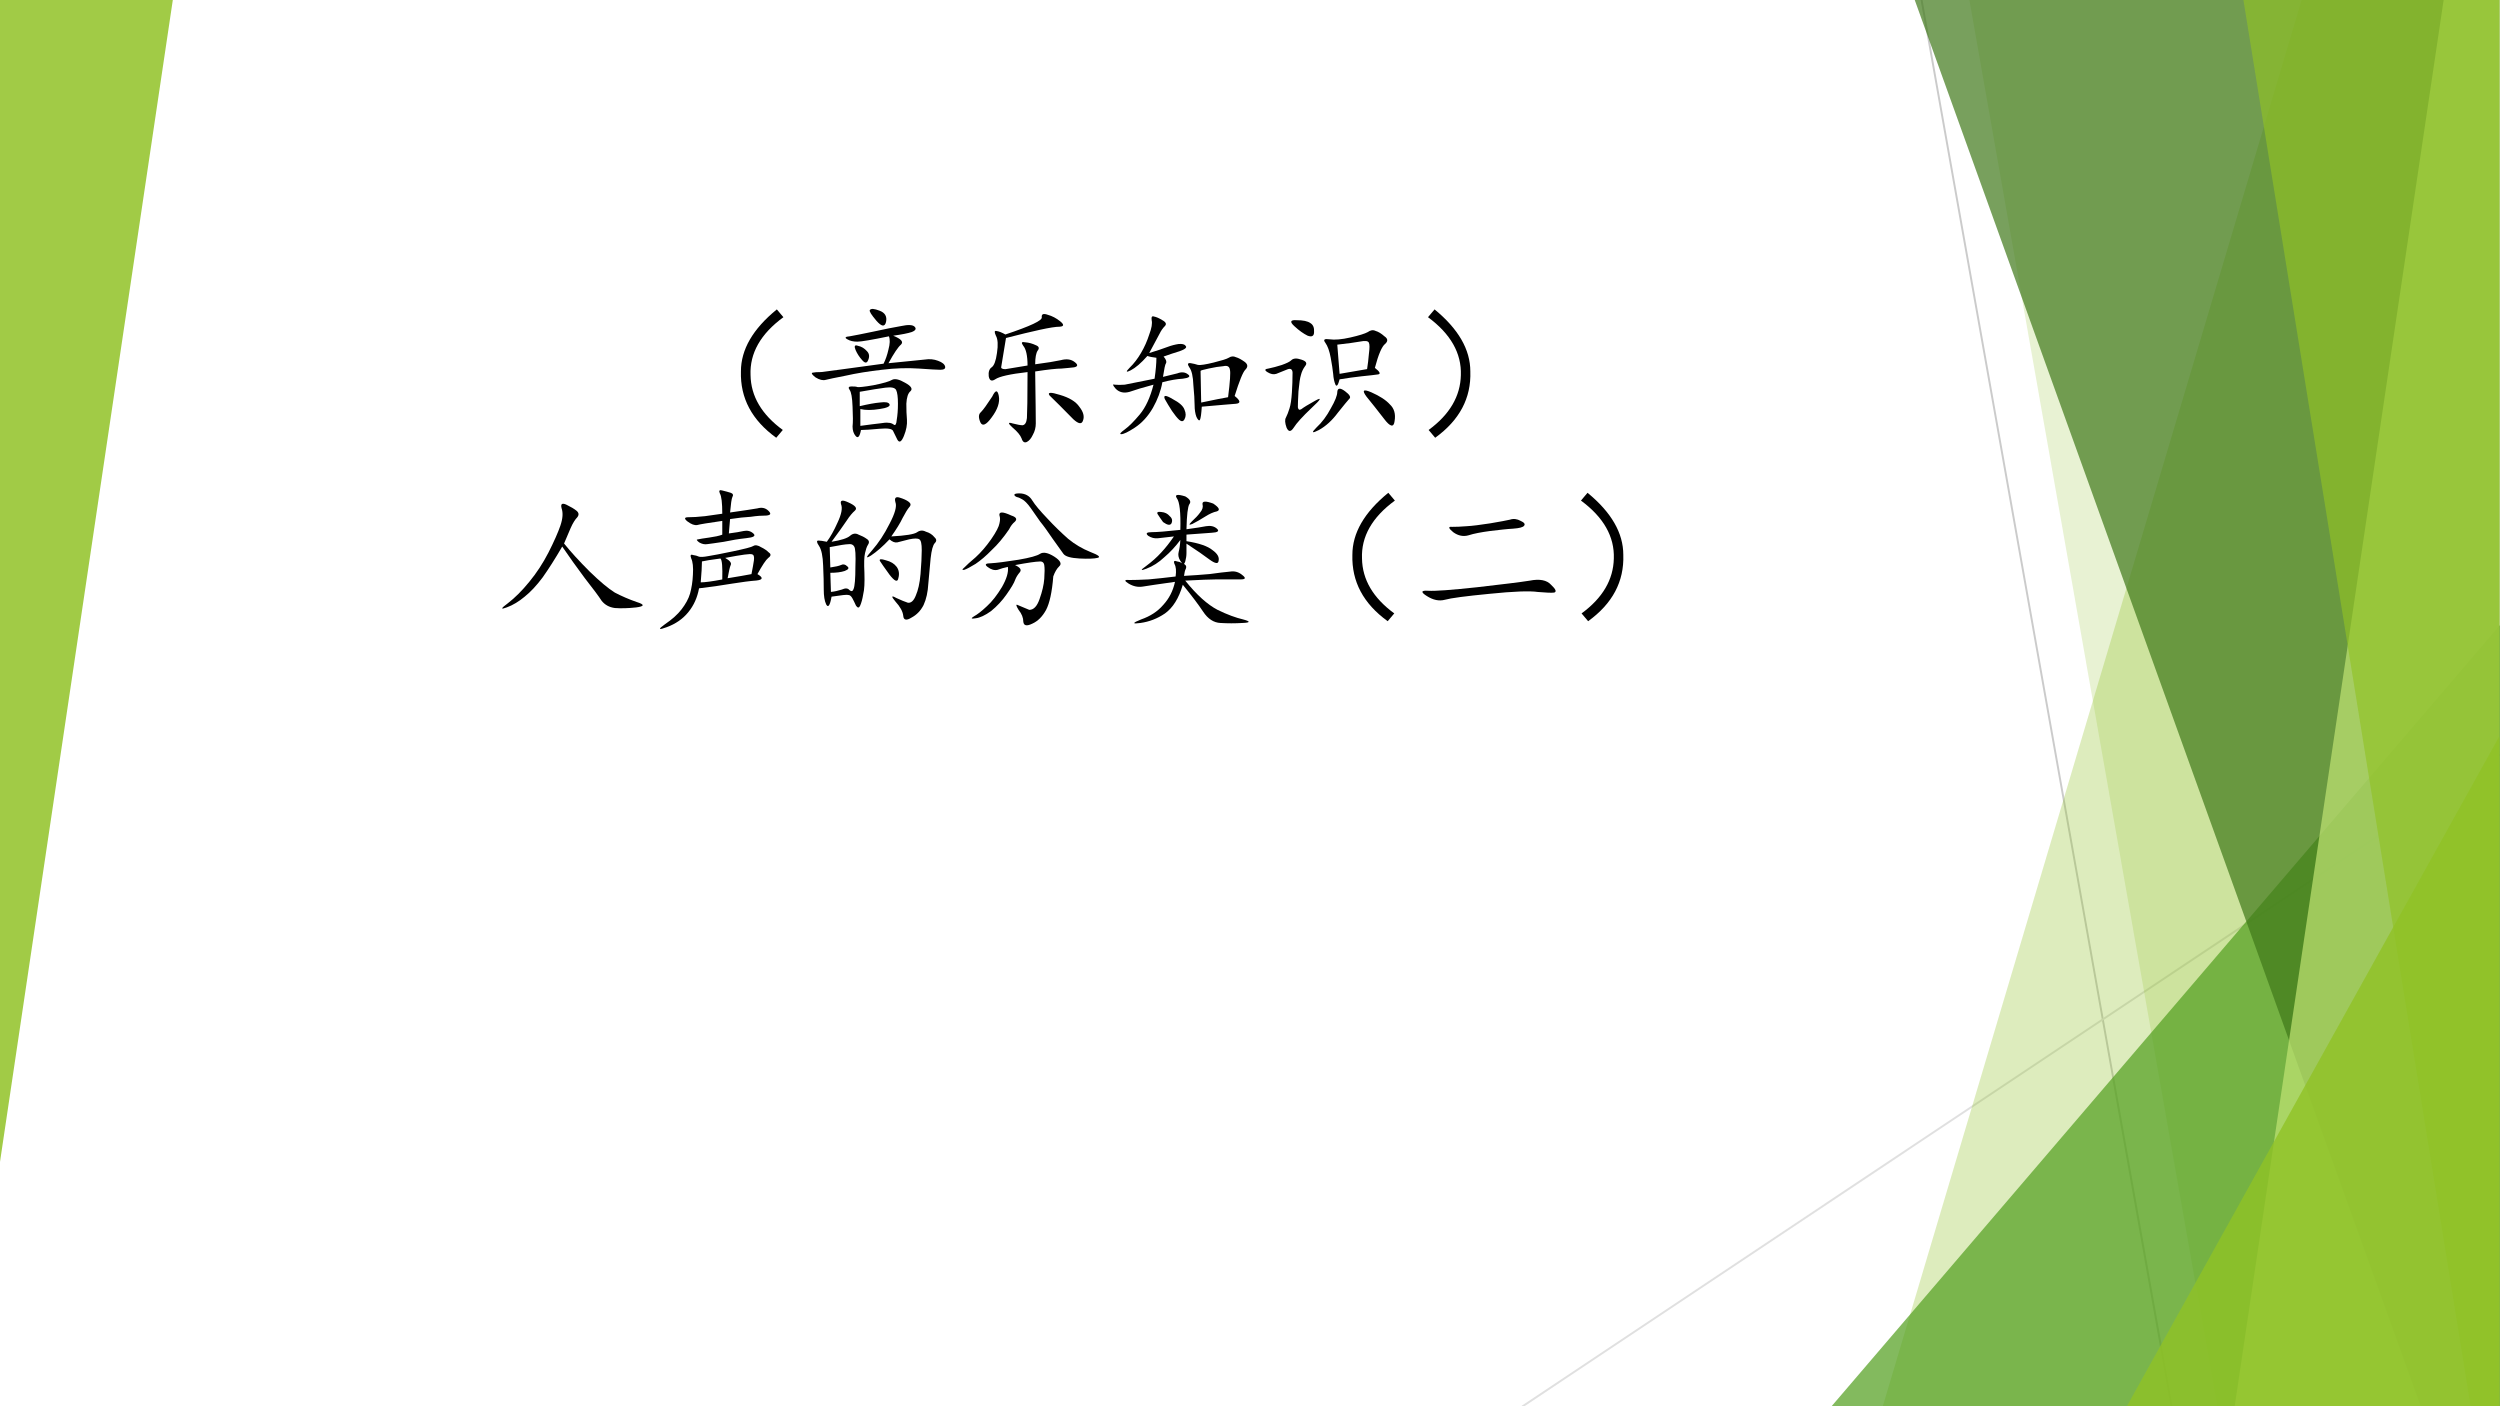
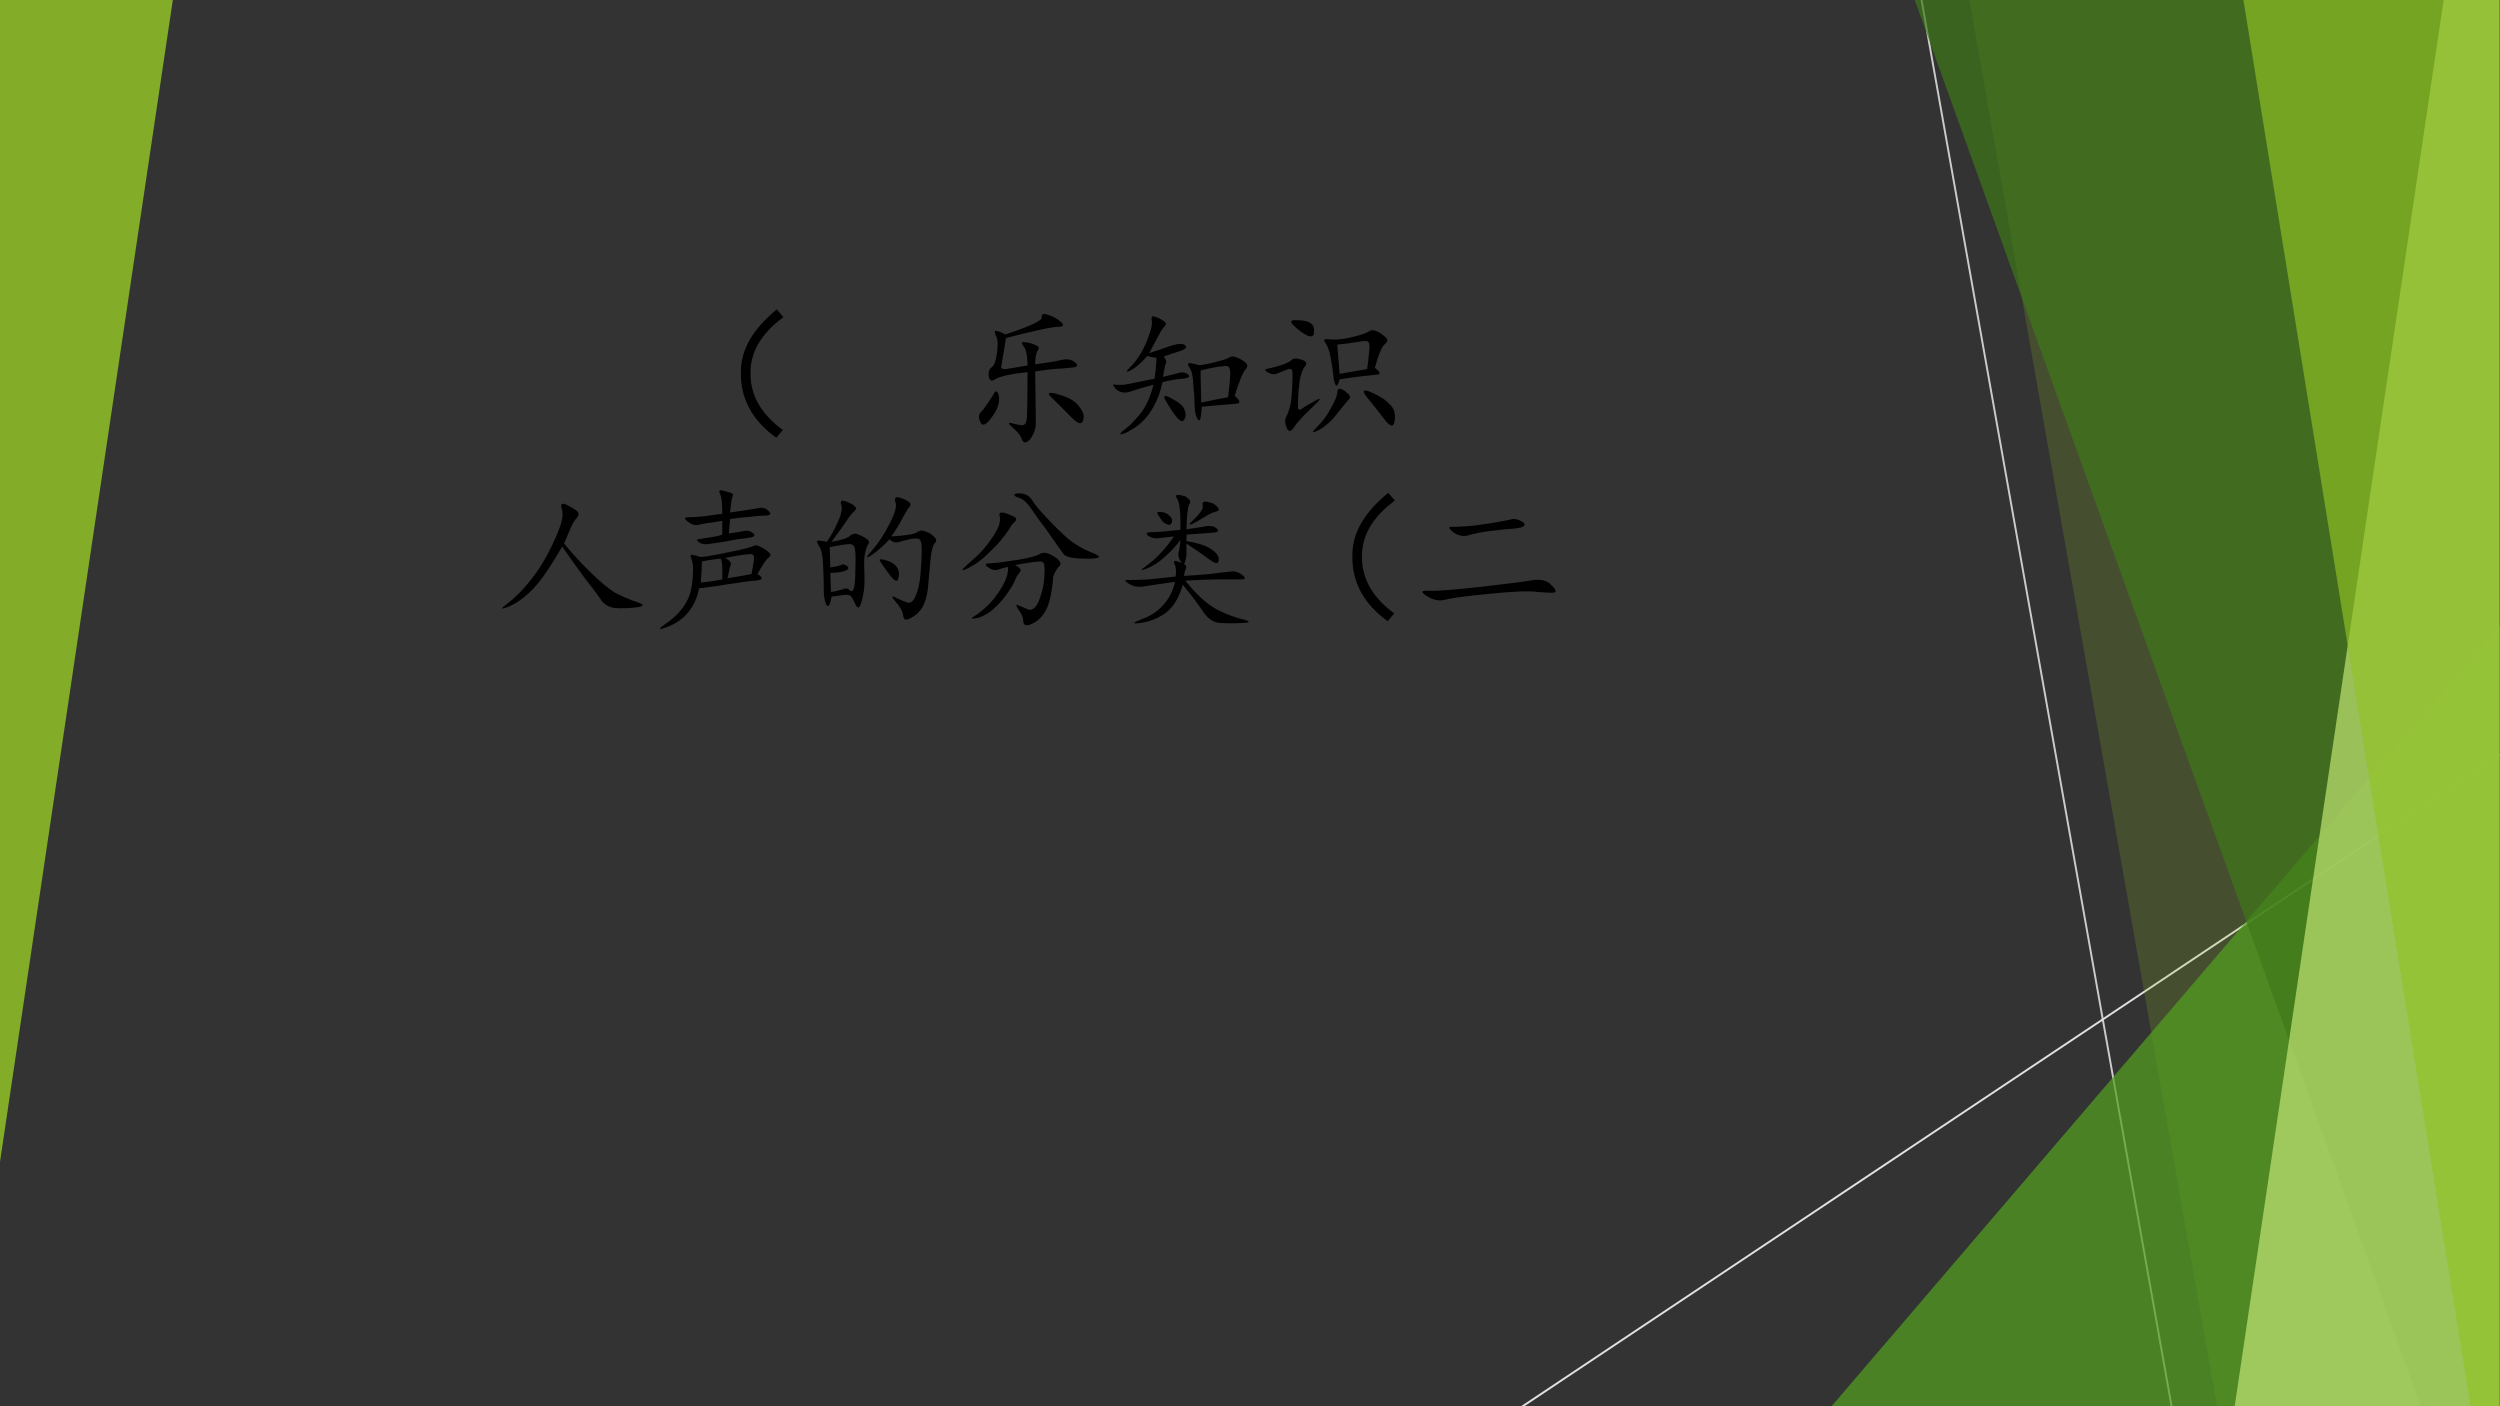
<svg xmlns="http://www.w3.org/2000/svg" xmlns:xlink="http://www.w3.org/1999/xlink" version="1.1" width="960pt" height="540pt" viewBox="0 0 960 540">
  <rect x="0" y="0" width="960" height="540" fill="#333333" stroke="none" />
  <g enable-background="new">
    <g>
      <g id="Layer-1" data-name="Artifact">
        <clipPath id="cp0">
-           <path transform="matrix(1,0,0,-1,0,540)" d="M 0 0 L 960 0 L 960 540 L 0 540 Z " fill-rule="evenodd" />
-         </clipPath>
+           </clipPath>
        <g clip-path="url(#cp0)">
          <path transform="matrix(1,0,0,-1,0,540)" d="M 0 0 L 960 0 L 960 540 L 0 540 Z " fill="#ffffff" fill-rule="evenodd" />
        </g>
      </g>
      <g id="Layer-1" data-name="Artifact">
        <clipPath id="cp1">
          <path transform="matrix(1,0,0,-1,0,540)" d="M 0 0 L 960 0 L 960 540 L 0 540 Z " fill-rule="evenodd" />
        </clipPath>
        <g clip-path="url(#cp1)">
          <path transform="matrix(1,0,0,-1,0,540)" stroke-width=".75" stroke-linecap="round" stroke-linejoin="round" fill="none" stroke="#cbcbcb" d="M 737.88 540 L 833.88 0 " />
        </g>
      </g>
      <g id="Layer-1" data-name="Artifact">
        <clipPath id="cp2">
          <path transform="matrix(1,0,0,-1,0,540)" d="M -0 0 L 960 0 L 960 540 L -0 540 Z " fill-rule="evenodd" />
        </clipPath>
        <g clip-path="url(#cp2)">
          <path transform="matrix(1,0,0,-1,0,540)" stroke-width=".75" stroke-linecap="round" stroke-linejoin="round" fill="none" stroke="#e0e0e0" d="M 959.72 250.08 L 584.64 -.045 " />
        </g>
      </g>
      <g id="Layer-1" data-name="Artifact">
        <clipPath id="cp3">
          <path transform="matrix(1,0,0,-1,0,540)" d="M -0 0 L 960 0 L 960 540 L -0 540 Z " fill-rule="evenodd" />
        </clipPath>
        <g clip-path="url(#cp3)">
-           <path transform="matrix(1,0,0,-1,0,540)" d="M 884.04 540.72 L 959.76 540.72 L 959.76 0 L 723 0 L 884.04 540.72 Z " fill="#90c226" fill-opacity=".302" fill-rule="evenodd" />
-         </g>
+           </g>
      </g>
      <g id="Layer-1" data-name="Artifact">
        <clipPath id="cp4">
          <path transform="matrix(1,0,0,-1,0,540)" d="M -0 0 L 960 0 L 960 540 L -0 540 Z " fill-rule="evenodd" />
        </clipPath>
        <g clip-path="url(#cp4)">
          <path transform="matrix(1,0,0,-1,0,540)" d="M 756.12 540.72 L 960 540.72 L 960 0 L 851.38 0 L 756.12 540.72 Z " fill="#90c226" fill-opacity=".2" fill-rule="evenodd" />
        </g>
      </g>
      <g id="Layer-1" data-name="Artifact">
        <clipPath id="cp5">
          <path transform="matrix(1,0,0,-1,0,540)" d="M 0 0 L 960 0 L 960 540 L 0 540 Z " fill-rule="evenodd" />
        </clipPath>
        <g clip-path="url(#cp5)">
          <path transform="matrix(1,0,0,-1,0,540)" d="M 703.32 0 L 960 300 L 960 0 Z " fill="#54a021" fill-opacity=".722" fill-rule="evenodd" />
        </g>
      </g>
      <g id="Layer-1" data-name="Artifact">
        <clipPath id="cp6">
          <path transform="matrix(1,0,0,-1,0,540)" d="M -0 0 L 960 0 L 960 540 L -0 540 Z " fill-rule="evenodd" />
        </clipPath>
        <g clip-path="url(#cp6)">
          <path transform="matrix(1,0,0,-1,0,540)" d="M 735 540.72 L 959.76 540.72 L 959.76 0 L 929.56 0 L 735 540.72 Z " fill="#3f7819" fill-opacity=".702" fill-rule="evenodd" />
        </g>
      </g>
      <g id="Layer-1" data-name="Artifact">
        <clipPath id="cp7">
          <path transform="matrix(1,0,0,-1,0,540)" d="M 0 0 L 960 0 L 960 540 L 0 540 Z " fill-rule="evenodd" />
        </clipPath>
        <g clip-path="url(#cp7)">
          <path transform="matrix(1,0,0,-1,0,540)" d="M 938.46 540.72 L 959.76 540.72 L 959.76 0 L 858.12 0 L 938.46 540.72 Z " fill="#c0e474" fill-opacity=".702" fill-rule="evenodd" />
        </g>
      </g>
      <g id="Layer-1" data-name="Artifact">
        <clipPath id="cp8">
          <path transform="matrix(1,0,0,-1,0,540)" d="M -0 0 L 960 0 L 960 540 L -0 540 Z " fill-rule="evenodd" />
        </clipPath>
        <g clip-path="url(#cp8)">
          <path transform="matrix(1,0,0,-1,0,540)" d="M 861.36 540.72 L 959.76 540.72 L 959.76 0 L 948.7 0 L 861.36 540.72 Z " fill="#90c226" fill-opacity=".651" fill-rule="evenodd" />
        </g>
      </g>
      <g id="Layer-1" data-name="Artifact">
        <clipPath id="cp9">
-           <path transform="matrix(1,0,0,-1,0,540)" d="M 0 0 L 960 0 L 960 540 L 0 540 Z " fill-rule="evenodd" />
-         </clipPath>
+           </clipPath>
        <g clip-path="url(#cp9)">
          <path transform="matrix(1,0,0,-1,0,540)" d="M 816.72 0 L 959.76 257.28 L 959.76 0 Z " fill="#90c226" fill-opacity=".8" fill-rule="evenodd" />
        </g>
      </g>
      <g id="Layer-1" data-name="Artifact">
        <clipPath id="cp10">
          <path transform="matrix(1,0,0,-1,0,540)" d="M 0 0 L 960 0 L 960 540 L 0 540 Z " fill-rule="evenodd" />
        </clipPath>
        <g clip-path="url(#cp10)">
          <path transform="matrix(1,0,0,-1,0,540)" d="M 66.36 540 L -0 93.84 L -0 540 Z " fill="#90c226" fill-opacity=".851" fill-rule="evenodd" />
        </g>
      </g>
      <g id="Layer-1" data-name="P">
        <clipPath id="cp11">
          <path transform="matrix(1,0,0,-1,0,540)" d="M 0 0 L 960 0 L 960 540 L 0 540 Z " fill-rule="evenodd" />
        </clipPath>
        <g clip-path="url(#cp11)">
          <symbol id="font_c_3b4">
            <path d="M .24 .84 L .283 .789 C .134 .68 .062 .553 .068 .41 C .07 .272 .141 .152 .279 .051 L .236 0 C .077 .115 -0 .259 .005 .434 C .005 .577 .083 .712 .24 .84 Z " />
          </symbol>
          <symbol id="font_c_4e29">
-             <path d="M .327 .086 C .319 .042 .307 .029 .292 .047 C .279 .062 .272 .083 .272 .109 C .275 .135 .275 .178 .272 .238 C .27 .298 .263 .335 .253 .348 C .242 .363 .246 .371 .264 .371 C .285 .371 .298 .37 .303 .367 C .311 .365 .346 .368 .409 .379 C .474 .392 .514 .404 .53 .414 C .548 .424 .577 .418 .616 .395 C .655 .374 .667 .355 .651 .34 C .635 .327 .626 .299 .624 .258 C .624 .219 .625 .184 .628 .152 C .63 .121 .624 .086 .608 .047 C .592 .008 .578 0 .565 .023 C .555 .044 .546 .062 .538 .078 C .533 .094 .503 .099 .448 .094 C .393 .089 .353 .086 .327 .086 M .538 .703 C .59 .682 .607 .663 .589 .645 C .57 .629 .543 .589 .507 .523 C .634 .536 .714 .544 .745 .547 C .776 .552 .805 .549 .831 .539 C .859 .529 .875 .516 .878 .5 C .88 .487 .87 .48 .846 .48 C .826 .48 .779 .483 .706 .488 C .633 .493 .552 .491 .464 .48 C .375 .47 .296 .457 .225 .441 C .158 .428 .115 .419 .096 .414 C .078 .409 .056 .414 .03 .43 C .007 .448 -0 .458 .01 .461 C .023 .464 .042 .465 .065 .465 C .089 .467 .225 .486 .475 .52 C .488 .546 .499 .577 .507 .613 C .517 .65 .518 .678 .51 .699 C .398 .676 .329 .664 .303 .664 C .277 .664 .255 .669 .237 .68 C .219 .69 .224 .697 .253 .699 C .284 .704 .336 .715 .409 .73 C .482 .746 .542 .758 .589 .766 C .635 .776 .665 .775 .678 .762 C .691 .749 .685 .737 .659 .727 C .635 .719 .595 .711 .538 .703 M .319 .242 C .374 .255 .418 .263 .452 .266 C .488 .271 .509 .267 .514 .254 C .52 .241 .497 .23 .448 .223 C .398 .215 .357 .215 .323 .223 L .323 .113 C .38 .121 .422 .126 .448 .129 C .477 .134 .496 .135 .507 .133 C .52 .133 .531 .129 .542 .121 C .552 .113 .559 .124 .561 .152 C .566 .181 .569 .216 .569 .258 C .569 .302 .565 .332 .557 .348 C .549 .363 .526 .368 .487 .363 C .448 .358 .392 .349 .319 .336 L .319 .242 M .448 .867 C .484 .854 .499 .829 .491 .793 C .483 .759 .462 .762 .428 .801 C .395 .84 .38 .863 .385 .871 C .393 .882 .414 .88 .448 .867 M .335 .543 C .316 .564 .302 .586 .292 .609 C .281 .635 .286 .645 .307 .637 C .331 .632 .35 .62 .366 .602 C .382 .586 .384 .566 .374 .543 C .366 .522 .353 .522 .335 .543 Z " />
-           </symbol>
+             </symbol>
          <symbol id="font_c_486">
            <path d="M .181 .688 C .163 .576 .152 .513 .15 .5 C .147 .49 .156 .484 .177 .484 C .198 .487 .246 .495 .322 .508 C .322 .573 .312 .616 .294 .637 C .279 .658 .283 .665 .306 .66 C .332 .658 .355 .651 .376 .641 C .397 .633 .401 .621 .388 .605 C .378 .59 .372 .56 .372 .516 C .448 .526 .504 .535 .54 .543 C .577 .553 .607 .549 .63 .531 C .654 .513 .652 .501 .626 .496 C .603 .493 .576 .491 .544 .488 C .513 .488 .456 .482 .372 .469 C .375 .271 .376 .158 .376 .129 C .376 .103 .37 .078 .357 .055 C .346 .031 .333 .016 .318 .008 C .302 0 .29 .008 .283 .031 C .275 .052 .255 .076 .224 .102 C .193 .13 .193 .139 .224 .129 C .255 .121 .277 .117 .29 .117 C .306 .12 .315 .135 .318 .164 C .32 .195 .322 .296 .322 .465 C .207 .452 .137 .436 .111 .418 C .087 .402 .073 .409 .068 .438 C .065 .466 .072 .486 .087 .496 C .103 .507 .115 .538 .122 .59 C .13 .642 .128 .68 .115 .703 C .104 .727 .105 .737 .118 .734 C .134 .732 .154 .724 .177 .711 C .341 .766 .421 .803 .415 .824 C .413 .845 .426 .85 .454 .84 C .483 .832 .51 .818 .536 .797 C .562 .776 .561 .764 .533 .762 C .507 .762 .464 .755 .404 .742 C .344 .729 .27 .711 .181 .688 M .466 .312 C .451 .333 .473 .335 .533 .316 C .595 .298 .638 .272 .661 .238 C .688 .204 .695 .174 .685 .148 C .677 .122 .656 .125 .622 .156 C .589 .19 .559 .22 .533 .246 L .466 .312 M .091 .305 C .112 .349 .126 .35 .134 .309 C .142 .267 .126 .22 .087 .168 C .051 .118 .026 .108 .013 .137 C -0 .168 .001 .19 .017 .203 C .033 .219 .057 .253 .091 .305 Z " />
          </symbol>
          <symbol id="font_c_2e1b">
            <path d="M .801 .25 C .84 .219 .842 .202 .809 .199 C .777 .197 .703 .19 .586 .18 C .583 .133 .579 .104 .574 .094 C .569 .086 .561 .092 .551 .113 C .543 .134 .539 .16 .539 .191 C .539 .223 .536 .266 .531 .32 C .529 .378 .52 .417 .504 .438 C .491 .458 .493 .467 .512 .465 C .53 .462 .547 .458 .562 .453 C .578 .451 .612 .456 .664 .469 C .716 .482 .749 .492 .762 .5 C .777 .51 .793 .512 .809 .504 C .827 .499 .846 .488 .867 .473 C .888 .457 .889 .44 .871 .422 C .855 .406 .832 .349 .801 .25 M .242 .531 C .294 .547 .333 .56 .359 .57 C .388 .581 .413 .587 .434 .59 C .457 .592 .473 .589 .48 .578 C .491 .568 .478 .556 .441 .543 C .408 .533 .372 .521 .336 .508 C .352 .49 .357 .475 .352 .465 C .346 .457 .34 .427 .332 .375 C .366 .383 .397 .391 .426 .398 C .454 .409 .478 .406 .496 .391 C .514 .378 .503 .368 .461 .363 C .422 .361 .378 .353 .328 .34 C .318 .283 .297 .227 .266 .172 C .234 .117 .195 .074 .148 .043 C .104 .014 .074 0 .059 0 C .046 0 .053 .01 .082 .031 C .111 .052 .143 .085 .18 .129 C .219 .176 .249 .241 .27 .324 C .202 .306 .15 .29 .113 .277 C .077 .267 .047 .273 .023 .297 C .003 .32 0 .329 .016 .324 C .034 .322 .056 .322 .082 .324 C .108 .329 .173 .342 .277 .363 C .285 .418 .289 .464 .289 .5 C .263 .503 .243 .507 .23 .512 C .189 .465 .152 .434 .121 .418 C .09 .402 .087 .408 .113 .434 C .142 .462 .167 .495 .188 .531 C .211 .57 .229 .611 .242 .652 C .258 .694 .263 .725 .258 .746 C .255 .767 .26 .775 .273 .77 C .289 .767 .307 .759 .328 .746 C .352 .733 .357 .72 .344 .707 C .331 .694 .319 .677 .309 .656 C .298 .635 .276 .594 .242 .531 M .582 .207 C .668 .225 .727 .237 .758 .242 C .771 .344 .775 .404 .77 .422 C .767 .443 .753 .451 .727 .445 C .701 .443 .669 .438 .633 .43 C .596 .422 .578 .417 .578 .414 L .582 .207 M .391 .152 C .372 .181 .357 .207 .344 .23 C .333 .257 .35 .257 .395 .23 C .439 .207 .465 .184 .473 .16 C .483 .137 .483 .116 .473 .098 C .465 .082 .453 .081 .438 .094 C .424 .107 .409 .126 .391 .152 Z " />
          </symbol>
          <symbol id="font_c_41fc">
            <path d="M .724 .43 C .758 .404 .764 .389 .743 .387 C .723 .384 .688 .38 .638 .375 C .591 .37 .543 .363 .493 .355 C .483 .316 .474 .305 .466 .32 C .458 .339 .453 .362 .451 .391 C .448 .419 .443 .454 .435 .496 C .427 .54 .415 .573 .4 .594 C .384 .615 .393 .622 .427 .617 C .461 .612 .507 .616 .564 .629 C .621 .642 .659 .654 .677 .664 C .695 .677 .712 .68 .728 .672 C .746 .667 .766 .655 .786 .637 C .81 .621 .811 .604 .79 .586 C .77 .57 .747 .518 .724 .43 M .243 .484 C .275 .474 .283 .46 .267 .441 C .254 .423 .245 .404 .24 .383 C .234 .365 .229 .329 .224 .277 C .221 .225 .22 .19 .22 .172 C .223 .156 .23 .152 .243 .16 C .257 .171 .286 .189 .333 .215 C .38 .241 .372 .225 .31 .168 C .25 .111 .211 .068 .193 .039 C .174 .01 .159 .01 .146 .039 C .135 .07 .134 .092 .142 .105 C .15 .121 .158 .141 .165 .164 C .173 .188 .178 .223 .181 .27 C .184 .316 .185 .355 .185 .387 C .188 .421 .174 .431 .146 .418 C .12 .408 .098 .398 .079 .391 C .061 .385 .042 .389 .021 .402 C -0 .415 .003 .423 .029 .426 C .055 .431 .083 .439 .115 .449 C .146 .46 .167 .47 .177 .48 C .19 .493 .212 .495 .243 .484 M .673 .422 C .678 .453 .682 .487 .685 .523 C .69 .56 .69 .583 .685 .594 C .68 .607 .66 .609 .626 .602 C .595 .596 .546 .59 .478 .582 L .493 .391 C .582 .406 .642 .417 .673 .422 M .669 .242 C .638 .284 .648 .293 .701 .27 C .755 .246 .796 .22 .822 .191 C .85 .165 .861 .129 .853 .082 C .848 .038 .824 .043 .783 .098 C .741 .152 .703 .201 .669 .242 M .529 .277 C .56 .254 .569 .237 .556 .227 C .546 .216 .521 .186 .482 .137 C .445 .087 .404 .049 .357 .023 C .312 0 .307 .005 .341 .039 C .378 .073 .409 .115 .435 .164 C .464 .214 .478 .25 .478 .273 C .48 .299 .497 .301 .529 .277 M .212 .742 C .254 .742 .284 .736 .302 .723 C .32 .712 .328 .693 .326 .664 C .326 .638 .311 .63 .283 .641 C .257 .654 .228 .674 .197 .703 C .165 .732 .171 .745 .212 .742 Z " />
          </symbol>
          <symbol id="font_c_3b5">
-             <path d="M .043 .84 C .199 .712 .277 .577 .277 .434 C .283 .259 .206 .115 .047 0 L .004 .051 C .142 .152 .212 .272 .215 .41 C .22 .553 .148 .68 0 .789 L .043 .84 Z " />
-           </symbol>
+             </symbol>
          <use xlink:href="#font_c_3b4" transform="matrix(58.68,0,0,-58.68,284.222,168.101)" />
          <use xlink:href="#font_c_4e29" transform="matrix(58.68,0,0,-58.68,311.422,170.164)" />
          <use xlink:href="#font_c_486" transform="matrix(58.68,0,0,-58.68,375.68,170.164)" />
          <use xlink:href="#font_c_2e1b" transform="matrix(58.68,0,0,-58.68,427.101,166.726)" />
          <use xlink:href="#font_c_41fc" transform="matrix(58.68,0,0,-58.68,485.47,166.497)" />
          <use xlink:href="#font_c_3b5" transform="matrix(58.68,0,0,-58.68,548.353,168.101)" />
        </g>
      </g>
      <g id="Layer-1" data-name="P">
        <clipPath id="cp13">
          <path transform="matrix(1,0,0,-1,0,540)" d="M 0 0 L 960 0 L 960 540 L 0 540 Z " fill-rule="evenodd" />
        </clipPath>
        <g clip-path="url(#cp13)">
          <symbol id="font_c_4f0">
            <path d="M .417 .434 C .461 .379 .517 .318 .585 .25 C .652 .185 .707 .139 .749 .113 C .793 .09 .841 .069 .893 .051 C .945 .035 .944 .023 .889 .016 C .835 .01 .788 .009 .749 .012 C .712 .017 .684 .033 .663 .059 C .645 .087 .608 .137 .553 .207 C .499 .28 .449 .349 .405 .414 C .358 .333 .315 .266 .276 .211 C .237 .159 .198 .117 .159 .086 C .122 .055 .083 .031 .042 .016 C 0 0 .003 .009 .049 .043 C .096 .079 .143 .126 .19 .184 C .237 .241 .279 .305 .315 .375 C .352 .448 .378 .507 .393 .551 C .409 .598 .411 .635 .401 .664 C .393 .693 .404 .701 .432 .688 C .461 .674 .483 .661 .499 .648 C .514 .635 .516 .621 .503 .605 C .49 .592 .475 .569 .46 .535 C .447 .504 .432 .47 .417 .434 Z " />
          </symbol>
          <symbol id="font_c_f26">
            <path d="M .652 .368 C .691 .345 .689 .331 .645 .326 C .603 .323 .551 .316 .488 .306 C .428 .296 .355 .285 .27 .275 C .259 .215 .236 .163 .199 .118 C .163 .074 .116 .042 .059 .021 C .004 0 0 .007 .047 .04 C .094 .072 .13 .104 .156 .138 C .182 .172 .201 .206 .211 .24 C .221 .276 .228 .318 .23 .365 C .233 .414 .229 .449 .219 .47 C .211 .491 .215 .499 .23 .493 C .246 .491 .259 .487 .27 .482 C .28 .479 .301 .48 .332 .486 C .363 .491 .417 .501 .492 .517 C .568 .533 .612 .544 .625 .552 C .638 .56 .655 .557 .676 .544 C .697 .534 .714 .522 .727 .509 C .742 .499 .741 .487 .723 .474 C .707 .461 .684 .426 .652 .368 M .473 .771 C .564 .784 .624 .793 .652 .798 C .681 .806 .704 .801 .723 .783 C .743 .764 .74 .754 .711 .751 C .682 .751 .648 .749 .609 .743 C .57 .741 .525 .736 .473 .728 C .47 .691 .467 .66 .465 .634 C .507 .639 .539 .645 .562 .65 C .586 .655 .607 .65 .625 .634 C .643 .618 .628 .608 .578 .603 C .531 .598 .482 .59 .43 .579 C .38 .572 .345 .566 .324 .564 C .306 .561 .288 .565 .27 .576 C .254 .589 .251 .595 .262 .595 C .275 .598 .299 .602 .336 .607 C .372 .612 .401 .618 .422 .626 L .422 .716 C .331 .703 .276 .694 .258 .689 C .24 .686 .219 .694 .195 .712 C .172 .73 .173 .74 .199 .74 C .228 .74 .264 .742 .309 .747 C .353 .753 .391 .758 .422 .763 C .422 .833 .417 .878 .406 .896 C .398 .914 .404 .921 .422 .915 C .443 .91 .461 .905 .477 .9 C .492 .895 .496 .885 .488 .872 C .483 .862 .478 .828 .473 .771 M .441 .474 C .473 .456 .484 .44 .477 .427 C .471 .414 .465 .385 .457 .341 C .525 .352 .577 .361 .613 .368 C .621 .408 .626 .438 .629 .458 C .632 .482 .628 .495 .617 .497 C .609 .503 .551 .495 .441 .474 M .289 .451 C .289 .419 .286 .374 .281 .314 C .307 .314 .354 .32 .422 .333 C .424 .414 .421 .46 .41 .47 C .35 .462 .31 .456 .289 .451 Z " />
          </symbol>
          <symbol id="font_c_2cba">
            <path d="M .099 .517 C .161 .527 .202 .54 .22 .556 C .238 .572 .257 .574 .275 .564 C .296 .556 .314 .547 .329 .536 C .345 .526 .348 .513 .337 .497 C .329 .484 .323 .466 .318 .443 C .312 .419 .311 .376 .314 .314 C .316 .251 .314 .204 .306 .173 C .301 .142 .294 .117 .286 .099 C .279 .083 .27 .083 .259 .099 C .251 .117 .243 .133 .236 .146 C .228 .161 .219 .169 .208 .169 C .201 .172 .164 .168 .099 .158 C .089 .1 .077 .083 .064 .107 C .053 .13 .048 .163 .048 .204 C .048 .246 .047 .298 .044 .361 C .042 .423 .033 .466 .017 .49 C .001 .513 0 .525 .013 .525 C .026 .525 .044 .522 .068 .517 C .091 .548 .115 .59 .138 .642 C .164 .697 .172 .737 .161 .763 C .154 .789 .169 .793 .208 .775 C .255 .754 .27 .736 .251 .72 C .236 .707 .217 .685 .197 .654 C .176 .622 .143 .577 .099 .517 M .49 .552 C .583 .557 .639 .566 .658 .579 C .676 .592 .695 .594 .716 .583 C .74 .576 .758 .564 .771 .548 C .786 .535 .788 .522 .775 .509 C .762 .496 .753 .462 .747 .408 C .742 .353 .737 .298 .732 .243 C .729 .189 .719 .142 .701 .103 C .682 .066 .656 .039 .622 .021 C .589 -0 .57 .004 .568 .033 C .565 .061 .548 .092 .517 .126 C .488 .16 .49 .168 .521 .15 C .555 .134 .581 .124 .599 .118 C .62 .116 .637 .132 .65 .165 C .665 .199 .676 .246 .681 .306 C .686 .368 .689 .421 .689 .462 C .689 .504 .684 .527 .673 .533 C .663 .54 .641 .54 .607 .533 L .529 .513 C .513 .51 .496 .517 .478 .533 C .434 .486 .393 .451 .357 .427 C .32 .404 .323 .415 .365 .462 C .406 .509 .444 .566 .478 .634 C .514 .702 .527 .749 .517 .775 C .509 .803 .518 .814 .544 .806 C .57 .798 .59 .789 .603 .779 C .618 .768 .62 .757 .607 .743 C .596 .73 .582 .707 .564 .673 C .548 .639 .523 .599 .49 .552 M .091 .349 C .125 .354 .148 .359 .161 .365 C .174 .372 .188 .37 .201 .357 C .216 .346 .211 .336 .185 .326 C .161 .318 .13 .314 .091 .314 L .095 .189 C .118 .191 .142 .197 .165 .204 C .189 .215 .206 .214 .216 .201 C .229 .19 .238 .193 .243 .208 C .251 .227 .255 .275 .255 .353 C .258 .431 .255 .475 .247 .486 C .24 .499 .227 .504 .208 .501 C .193 .501 .152 .495 .087 .482 L .091 .349 M .478 .302 C .444 .349 .423 .379 .415 .392 C .41 .405 .423 .406 .454 .396 C .486 .388 .509 .374 .525 .353 C .54 .332 .544 .307 .536 .279 C .531 .25 .512 .258 .478 .302 Z " />
          </symbol>
          <symbol id="font_c_83c">
            <path d="M .605 .456 C .645 .43 .655 .409 .637 .393 C .621 .378 .608 .355 .598 .327 C .59 .225 .574 .152 .551 .108 C .527 .064 .497 .034 .461 .018 C .424 -0 .405 .004 .402 .03 C .402 .056 .392 .082 .371 .108 C .353 .137 .352 .147 .367 .139 C .385 .132 .41 .121 .441 .108 C .47 .108 .492 .132 .508 .178 C .526 .228 .536 .272 .539 .311 C .542 .353 .542 .383 .539 .401 C .536 .419 .525 .427 .504 .424 C .486 .424 .434 .417 .348 .401 C .382 .385 .392 .37 .379 .354 C .366 .339 .355 .322 .348 .303 C .342 .285 .324 .254 .293 .21 C .264 .168 .23 .132 .191 .1 C .152 .072 .118 .056 .09 .053 C .061 .048 .057 .052 .078 .065 C .102 .078 .13 .1 .164 .132 C .198 .163 .23 .204 .262 .257 C .293 .311 .306 .355 .301 .389 C .277 .384 .255 .378 .234 .37 C .214 .365 .191 .371 .168 .389 C .147 .405 .155 .413 .191 .413 C .228 .415 .288 .423 .371 .436 C .447 .449 .493 .462 .512 .475 C .533 .488 .564 .482 .605 .456 M .375 .87 C .414 .87 .443 .854 .461 .823 C .479 .794 .512 .755 .559 .706 C .605 .656 .651 .612 .695 .573 C .74 .536 .788 .508 .84 .487 C .895 .466 .91 .453 .887 .448 C .866 .443 .827 .441 .77 .444 C .712 .447 .677 .457 .664 .475 C .651 .493 .628 .526 .594 .573 C .562 .62 .535 .658 .512 .686 C .491 .717 .47 .747 .449 .776 C .428 .805 .41 .823 .395 .831 C .382 .839 .37 .844 .359 .846 C .352 .849 .346 .853 .344 .858 C .341 .866 .352 .87 .375 .87 M .309 .635 C .272 .581 .234 .535 .195 .499 C .159 .462 .124 .432 .09 .409 C .056 .388 .031 .375 .016 .37 C 0 .367 0 .372 .016 .385 C .031 .401 .056 .423 .09 .452 C .124 .483 .158 .522 .191 .569 C .225 .618 .243 .654 .246 .674 C .251 .695 .251 .712 .246 .725 C .243 .738 .249 .745 .262 .745 C .275 .745 .296 .738 .324 .725 C .355 .715 .363 .702 .348 .686 C .332 .673 .319 .656 .309 .635 Z " />
          </symbol>
          <symbol id="font_c_32b1">
            <path d="M .392 .316 C .447 .319 .503 .323 .56 .328 C .617 .336 .661 .341 .693 .344 C .724 .349 .751 .341 .775 .32 C .798 .302 .794 .293 .763 .293 L .603 .293 C .564 .293 .496 .29 .4 .285 C .475 .191 .546 .128 .611 .094 C .676 .062 .732 .042 .779 .031 C .828 .018 .827 .01 .775 .008 C .725 .005 .677 .005 .63 .008 C .586 .01 .548 .035 .517 .082 C .486 .129 .441 .188 .384 .258 C .358 .169 .319 .107 .267 .07 C .217 .036 .164 .016 .107 .008 C .052 0 .053 .008 .111 .031 C .171 .052 .219 .083 .255 .125 C .294 .167 .32 .217 .333 .277 C .224 .262 .154 .251 .122 .246 C .091 .241 .06 .247 .029 .266 C 0 .284 .001 .292 .033 .289 C .064 .289 .107 .29 .161 .293 C .219 .298 .277 .305 .337 .312 C .342 .349 .34 .376 .329 .395 C .322 .413 .328 .418 .349 .41 C .362 .408 .372 .404 .38 .398 C .378 .401 .374 .406 .368 .414 C .355 .435 .352 .454 .357 .473 C .362 .491 .366 .517 .368 .551 C .337 .509 .302 .471 .263 .438 C .227 .404 .188 .379 .146 .363 C .107 .348 .105 .353 .142 .379 C .181 .408 .215 .438 .243 .469 C .272 .5 .299 .535 .326 .574 C .279 .569 .243 .565 .22 .562 C .199 .56 .178 .565 .158 .578 C .139 .594 .147 .602 .181 .602 C .215 .602 .277 .607 .368 .617 C .371 .732 .363 .801 .345 .824 C .329 .848 .348 .852 .4 .836 C .431 .818 .44 .801 .427 .785 C .417 .77 .41 .715 .408 .621 C .465 .629 .508 .635 .536 .641 C .565 .646 .589 .641 .607 .625 C .625 .609 .613 .6 .572 .598 C .53 .595 .475 .591 .408 .586 L .408 .543 C .491 .53 .548 .51 .579 .484 C .611 .461 .624 .438 .618 .414 C .616 .393 .596 .396 .56 .422 C .526 .448 .475 .483 .408 .527 L .408 .465 C .408 .447 .405 .428 .4 .41 C .397 .402 .395 .397 .392 .395 L .396 .391 C .406 .385 .409 .376 .404 .363 C .398 .353 .395 .337 .392 .316 M .583 .789 C .622 .763 .63 .746 .607 .738 C .583 .733 .557 .721 .529 .703 C .5 .685 .473 .669 .447 .656 C .423 .646 .422 .651 .443 .672 C .466 .693 .484 .712 .497 .73 C .513 .749 .518 .767 .513 .785 C .51 .806 .534 .807 .583 .789 M .255 .668 C .24 .689 .228 .706 .22 .719 C .212 .732 .22 .737 .243 .734 C .267 .732 .285 .723 .298 .707 C .314 .694 .318 .678 .31 .66 C .302 .645 .284 .647 .255 .668 Z " />
          </symbol>
          <symbol id="font_c_4c2">
            <path d="M .042 .034 C -0 .06 .003 .072 .049 .069 C .096 .066 .203 .074 .37 .092 C .536 .111 .651 .125 .714 .135 C .779 .148 .826 .139 .854 .108 C .885 .079 .892 .062 .874 .057 C .858 .055 .823 .056 .768 .061 C .714 .069 .608 .065 .452 .049 C .296 .034 .198 .021 .159 .01 C .122 -0 .083 .008 .042 .034 M .299 .491 C .339 .493 .391 .5 .456 .51 C .521 .521 .564 .529 .585 .534 C .608 .542 .632 .539 .655 .526 C .678 .516 .686 .505 .678 .495 C .671 .484 .646 .478 .604 .475 C .565 .473 .516 .467 .456 .46 C .396 .452 .349 .443 .315 .432 C .281 .422 .247 .428 .214 .452 C .182 .478 .18 .49 .206 .487 C .232 .487 .263 .488 .299 .491 Z " />
          </symbol>
          <use xlink:href="#font_c_4f0" transform="matrix(58.704,0,0,-58.704,192.12,234.185)" />
          <use xlink:href="#font_c_f26" transform="matrix(58.704,0,0,-58.704,252.582,242.059)" />
          <use xlink:href="#font_c_2cba" transform="matrix(58.704,0,0,-58.704,313.503,238.39)" />
          <use xlink:href="#font_c_83c" transform="matrix(58.704,0,0,-58.704,369.356,240.53)" />
          <use xlink:href="#font_c_32b1" transform="matrix(58.704,0,0,-58.704,431.652,239.689)" />
          <use xlink:href="#font_c_3b4" transform="matrix(58.704,0,0,-58.704,519.02,238.542)" />
          <use xlink:href="#font_c_4c2" transform="matrix(58.704,0,0,-58.704,545.48,230.899)" />
          <use xlink:href="#font_c_3b5" transform="matrix(58.704,0,0,-58.704,607.088,238.542)" />
        </g>
      </g>
    </g>
  </g>
</svg>